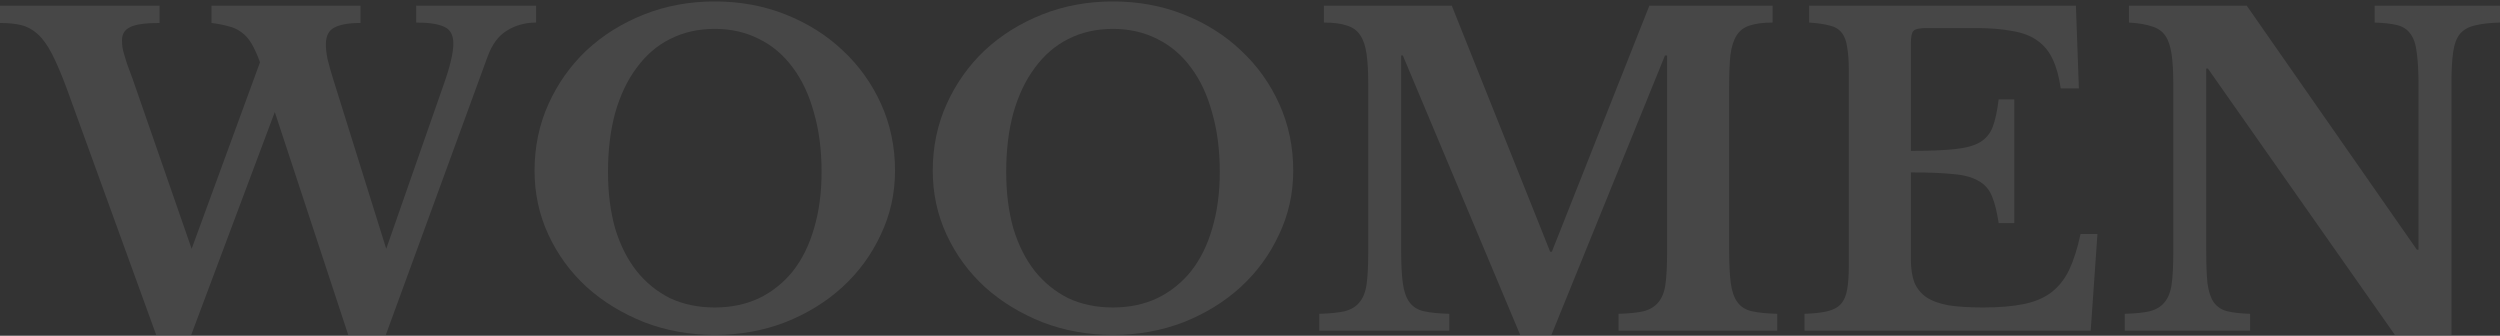
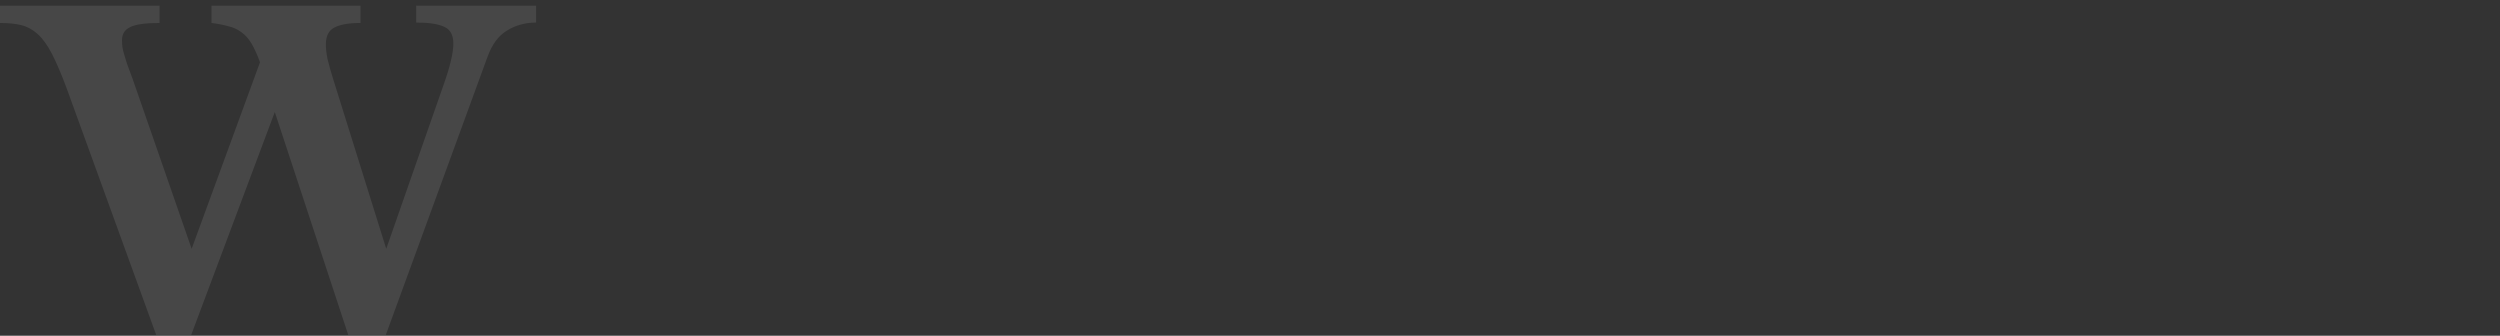
<svg xmlns="http://www.w3.org/2000/svg" width="1400" height="188" viewBox="0 0 1400 188" fill="none">
  <rect x="0" y="0" width="1400" height="188" fill="#333333" stroke="none" />
  <g opacity="0.1">
-     <path d="M1341.14 187.551L1236.42 38.394H1235.48V140.038C1235.48 147.918 1235.71 154.143 1236.19 158.713C1236.82 163.283 1238 166.828 1239.73 169.35C1241.62 171.871 1244.14 173.526 1247.3 174.314C1250.61 175.102 1254.86 175.575 1260.06 175.732V185.188H1189.86V175.732C1195.69 175.575 1200.33 175.102 1203.8 174.314C1207.43 173.368 1210.18 171.714 1212.08 169.35C1214.12 166.986 1215.46 163.677 1216.09 159.422C1216.72 155.009 1217.04 149.1 1217.04 141.693V46.667C1217.04 40.048 1216.72 34.611 1216.09 30.357C1215.46 25.944 1214.28 22.477 1212.55 19.956C1210.81 17.434 1208.29 15.701 1204.98 14.755C1201.83 13.652 1197.58 12.943 1192.22 12.628V3.172H1258.17L1353.43 139.802H1354.38V48.322C1354.38 40.6 1354.06 34.454 1353.43 29.884C1352.96 25.156 1351.78 21.532 1349.89 19.01C1348.15 16.489 1345.63 14.834 1342.32 14.046C1339.17 13.258 1334.99 12.785 1329.79 12.628V3.172H1400V12.628C1394.17 12.785 1389.44 13.337 1385.82 14.282C1382.35 15.07 1379.59 16.646 1377.54 19.01C1375.65 21.374 1374.39 24.762 1373.76 29.175C1373.13 33.587 1372.82 39.418 1372.82 46.667V187.551H1341.14Z" fill="white" />
-     <path d="M1070.09 84.488C1080.17 84.488 1088.29 84.173 1094.43 83.543C1100.58 82.912 1105.31 81.652 1108.62 79.761C1112.08 77.712 1114.53 74.796 1115.94 71.014C1117.36 67.232 1118.47 62.111 1119.25 55.65H1128V124.91H1119.25C1118.31 118.606 1117.05 113.563 1115.47 109.781C1113.9 105.999 1111.37 103.163 1107.91 101.271C1104.44 99.223 1099.71 97.962 1093.72 97.489C1087.89 96.859 1080.01 96.544 1070.09 96.544V145.239C1070.09 150.282 1070.72 154.536 1071.98 158.003C1073.4 161.47 1075.68 164.307 1078.83 166.513C1081.98 168.562 1086.16 170.059 1091.36 171.005C1096.56 171.792 1102.94 172.186 1110.51 172.186C1119.49 172.186 1127.05 171.556 1133.2 170.295C1139.5 169.035 1144.7 166.828 1148.8 163.677C1152.9 160.525 1156.21 156.349 1158.73 151.148C1161.25 145.79 1163.38 139.093 1165.11 131.056H1174.57L1170.79 185.188H1010.52V175.732C1015.72 175.575 1019.97 175.102 1023.28 174.314C1026.59 173.526 1029.11 172.186 1030.85 170.295C1032.58 168.404 1033.76 165.725 1034.39 162.258C1035.02 158.791 1035.34 154.3 1035.34 148.785V39.575C1035.34 34.06 1035.02 29.647 1034.39 26.338C1033.92 22.871 1032.9 20.192 1031.32 18.301C1029.74 16.252 1027.46 14.913 1024.46 14.282C1021.63 13.495 1017.85 12.943 1013.12 12.628V3.172H1162.51L1164.17 49.504H1154C1153.06 42.885 1151.56 37.448 1149.51 33.193C1147.46 28.781 1144.63 25.314 1141 22.792C1137.38 20.113 1132.65 18.301 1126.82 17.355C1121.15 16.252 1114.13 15.701 1105.78 15.701H1079.07C1074.97 15.701 1072.45 16.252 1071.5 17.355C1070.56 18.301 1070.09 20.665 1070.09 24.447V84.488Z" fill="white" />
-     <path d="M869.035 140.984L923.64 3.172H992.664V12.628C987.463 12.628 983.208 13.179 979.899 14.282C976.747 15.228 974.305 17.04 972.571 19.719C970.838 22.398 969.656 26.102 969.025 30.829C968.553 35.399 968.316 41.23 968.316 48.322V140.038C968.316 147.918 968.631 154.143 969.262 158.713C969.892 163.283 971.153 166.828 973.044 169.35C974.935 171.871 977.614 173.526 981.081 174.314C984.705 175.102 989.433 175.575 995.264 175.732V185.188H906.384V175.732C912.215 175.575 916.863 175.102 920.33 174.314C923.955 173.368 926.713 171.714 928.604 169.35C930.652 166.986 931.992 163.677 932.622 159.422C933.253 155.009 933.568 149.1 933.568 141.693V31.066H932.386L868.799 187.551H851.307L785.592 31.066H784.646V140.038C784.646 147.918 784.962 154.143 785.592 158.713C786.222 163.283 787.483 166.828 789.374 169.35C791.265 171.871 793.944 173.526 797.411 174.314C801.036 175.102 805.763 175.575 811.594 175.732V185.188H738.788V175.732C744.619 175.575 749.347 175.102 752.971 174.314C756.596 173.368 759.353 171.714 761.245 169.35C763.293 166.986 764.633 163.677 765.263 159.422C765.893 155.009 766.209 149.1 766.209 141.693V46.667C766.209 40.048 765.893 34.533 765.263 30.12C764.633 25.708 763.451 22.241 761.717 19.719C759.984 17.04 757.462 15.228 754.153 14.282C751.001 13.179 746.746 12.628 741.388 12.628V3.172H813.012L868.09 140.984H869.035Z" fill="white" />
-     <path d="M623.276 0.809C637.459 0.809 650.697 3.251 662.988 8.136C675.28 13.022 685.918 19.719 694.9 28.229C704.04 36.739 711.211 46.746 716.411 58.25C721.612 69.754 724.212 82.203 724.212 95.598C724.212 108.363 721.533 120.34 716.175 131.529C710.974 142.717 703.804 152.488 694.664 160.84C685.681 169.035 675.044 175.575 662.752 180.46C650.46 185.188 637.302 187.551 623.276 187.551C609.251 187.551 596.092 185.188 583.8 180.46C571.508 175.575 560.792 169.035 551.652 160.84C542.512 152.488 535.342 142.717 530.141 131.529C524.941 120.34 522.34 108.363 522.34 95.598C522.34 82.203 524.941 69.754 530.141 58.25C535.342 46.746 542.433 36.739 551.416 28.229C560.556 19.719 571.272 13.022 583.564 8.136C595.856 3.251 609.093 0.809 623.276 0.809ZM623.276 172.186C632.416 172.186 640.69 170.453 648.096 166.986C655.503 163.361 661.807 158.319 667.007 151.857C672.207 145.239 676.147 137.281 678.826 127.983C681.663 118.527 683.081 107.969 683.081 96.307C683.081 84.016 681.663 72.984 678.826 63.214C676.147 53.286 672.207 44.855 667.007 37.921C661.807 30.829 655.503 25.471 648.096 21.847C640.69 18.065 632.416 16.174 623.276 16.174C613.978 16.174 605.626 18.065 598.219 21.847C590.97 25.471 584.746 30.829 579.545 37.921C574.345 44.855 570.326 53.286 567.49 63.214C564.811 72.984 563.471 84.016 563.471 96.307C563.471 107.969 564.811 118.527 567.49 127.983C570.326 137.281 574.345 145.239 579.545 151.857C584.746 158.319 590.97 163.361 598.219 166.986C605.626 170.453 613.978 172.186 623.276 172.186Z" fill="white" />
-     <path d="M400.282 0.809C414.465 0.809 427.702 3.251 439.994 8.136C452.286 13.022 462.923 19.719 471.906 28.229C481.046 36.739 488.216 46.746 493.417 58.25C498.617 69.754 501.217 82.203 501.217 95.598C501.217 108.363 498.538 120.34 493.18 131.529C487.98 142.717 480.81 152.488 471.669 160.84C462.687 169.035 452.05 175.575 439.758 180.46C427.466 185.188 414.307 187.551 400.282 187.551C386.256 187.551 373.098 185.188 360.806 180.46C348.514 175.575 337.798 169.035 328.658 160.84C319.517 152.488 312.347 142.717 307.147 131.529C301.946 120.34 299.346 108.363 299.346 95.598C299.346 82.203 301.946 69.754 307.147 58.25C312.347 46.746 319.439 36.739 328.421 28.229C337.561 19.719 348.277 13.022 360.569 8.136C372.861 3.251 386.099 0.809 400.282 0.809ZM400.282 172.186C409.422 172.186 417.695 170.453 425.102 166.986C432.509 163.361 438.812 158.319 444.013 151.857C449.213 145.239 453.153 137.281 455.832 127.983C458.668 118.527 460.087 107.969 460.087 96.307C460.087 84.016 458.668 72.984 455.832 63.214C453.153 53.286 449.213 44.855 444.013 37.921C438.812 30.829 432.509 25.471 425.102 21.847C417.695 18.065 409.422 16.174 400.282 16.174C390.984 16.174 382.632 18.065 375.225 21.847C367.976 25.471 361.751 30.829 356.551 37.921C351.35 44.855 347.332 53.286 344.495 63.214C341.816 72.984 340.477 84.016 340.477 96.307C340.477 107.969 341.816 118.527 344.495 127.983C347.332 137.281 351.35 145.239 356.551 151.857C361.751 158.319 367.976 163.361 375.225 166.986C382.632 170.453 390.984 172.186 400.282 172.186Z" fill="white" />
    <path d="M216.291 139.329L248.202 48.085C251.985 37.527 253.876 29.647 253.876 24.447C253.876 19.562 252.142 16.41 248.675 14.992C245.366 13.416 240.165 12.628 233.074 12.628V3.172H300.207V12.628C294.218 12.628 288.782 14.125 283.896 17.119C279.169 19.956 275.544 24.841 273.023 31.775L216.054 187.551H195.016L153.885 62.741L107.082 187.551H87.462L37.349 49.504C34.354 41.467 31.597 35.005 29.075 30.12C26.554 25.235 23.875 21.532 21.038 19.01C18.201 16.489 15.129 14.834 11.819 14.046C8.51 13.258 4.57 12.864 0 12.864V3.172H89.353V12.864C81.316 12.864 75.8 13.652 72.806 15.228C69.812 16.646 68.315 19.089 68.315 22.556C68.315 23.817 68.394 25.077 68.551 26.338C68.709 27.441 69.024 28.781 69.497 30.357C69.969 31.775 70.521 33.587 71.151 35.793C71.939 38 72.964 40.757 74.224 44.067L107.318 139.329L145.612 34.848C144.036 30.593 142.46 27.126 140.884 24.447C139.309 21.768 137.417 19.64 135.211 18.065C133.163 16.489 130.799 15.386 128.12 14.755C125.441 13.967 122.21 13.337 118.428 12.864V3.172H201.871V12.864C195.253 12.864 190.367 13.731 187.216 15.464C184.064 17.04 182.488 20.192 182.488 24.92C182.488 27.284 182.803 30.041 183.433 33.193C184.221 36.345 185.246 39.969 186.506 44.067L216.291 139.329Z" fill="white" />
  </g>
</svg>